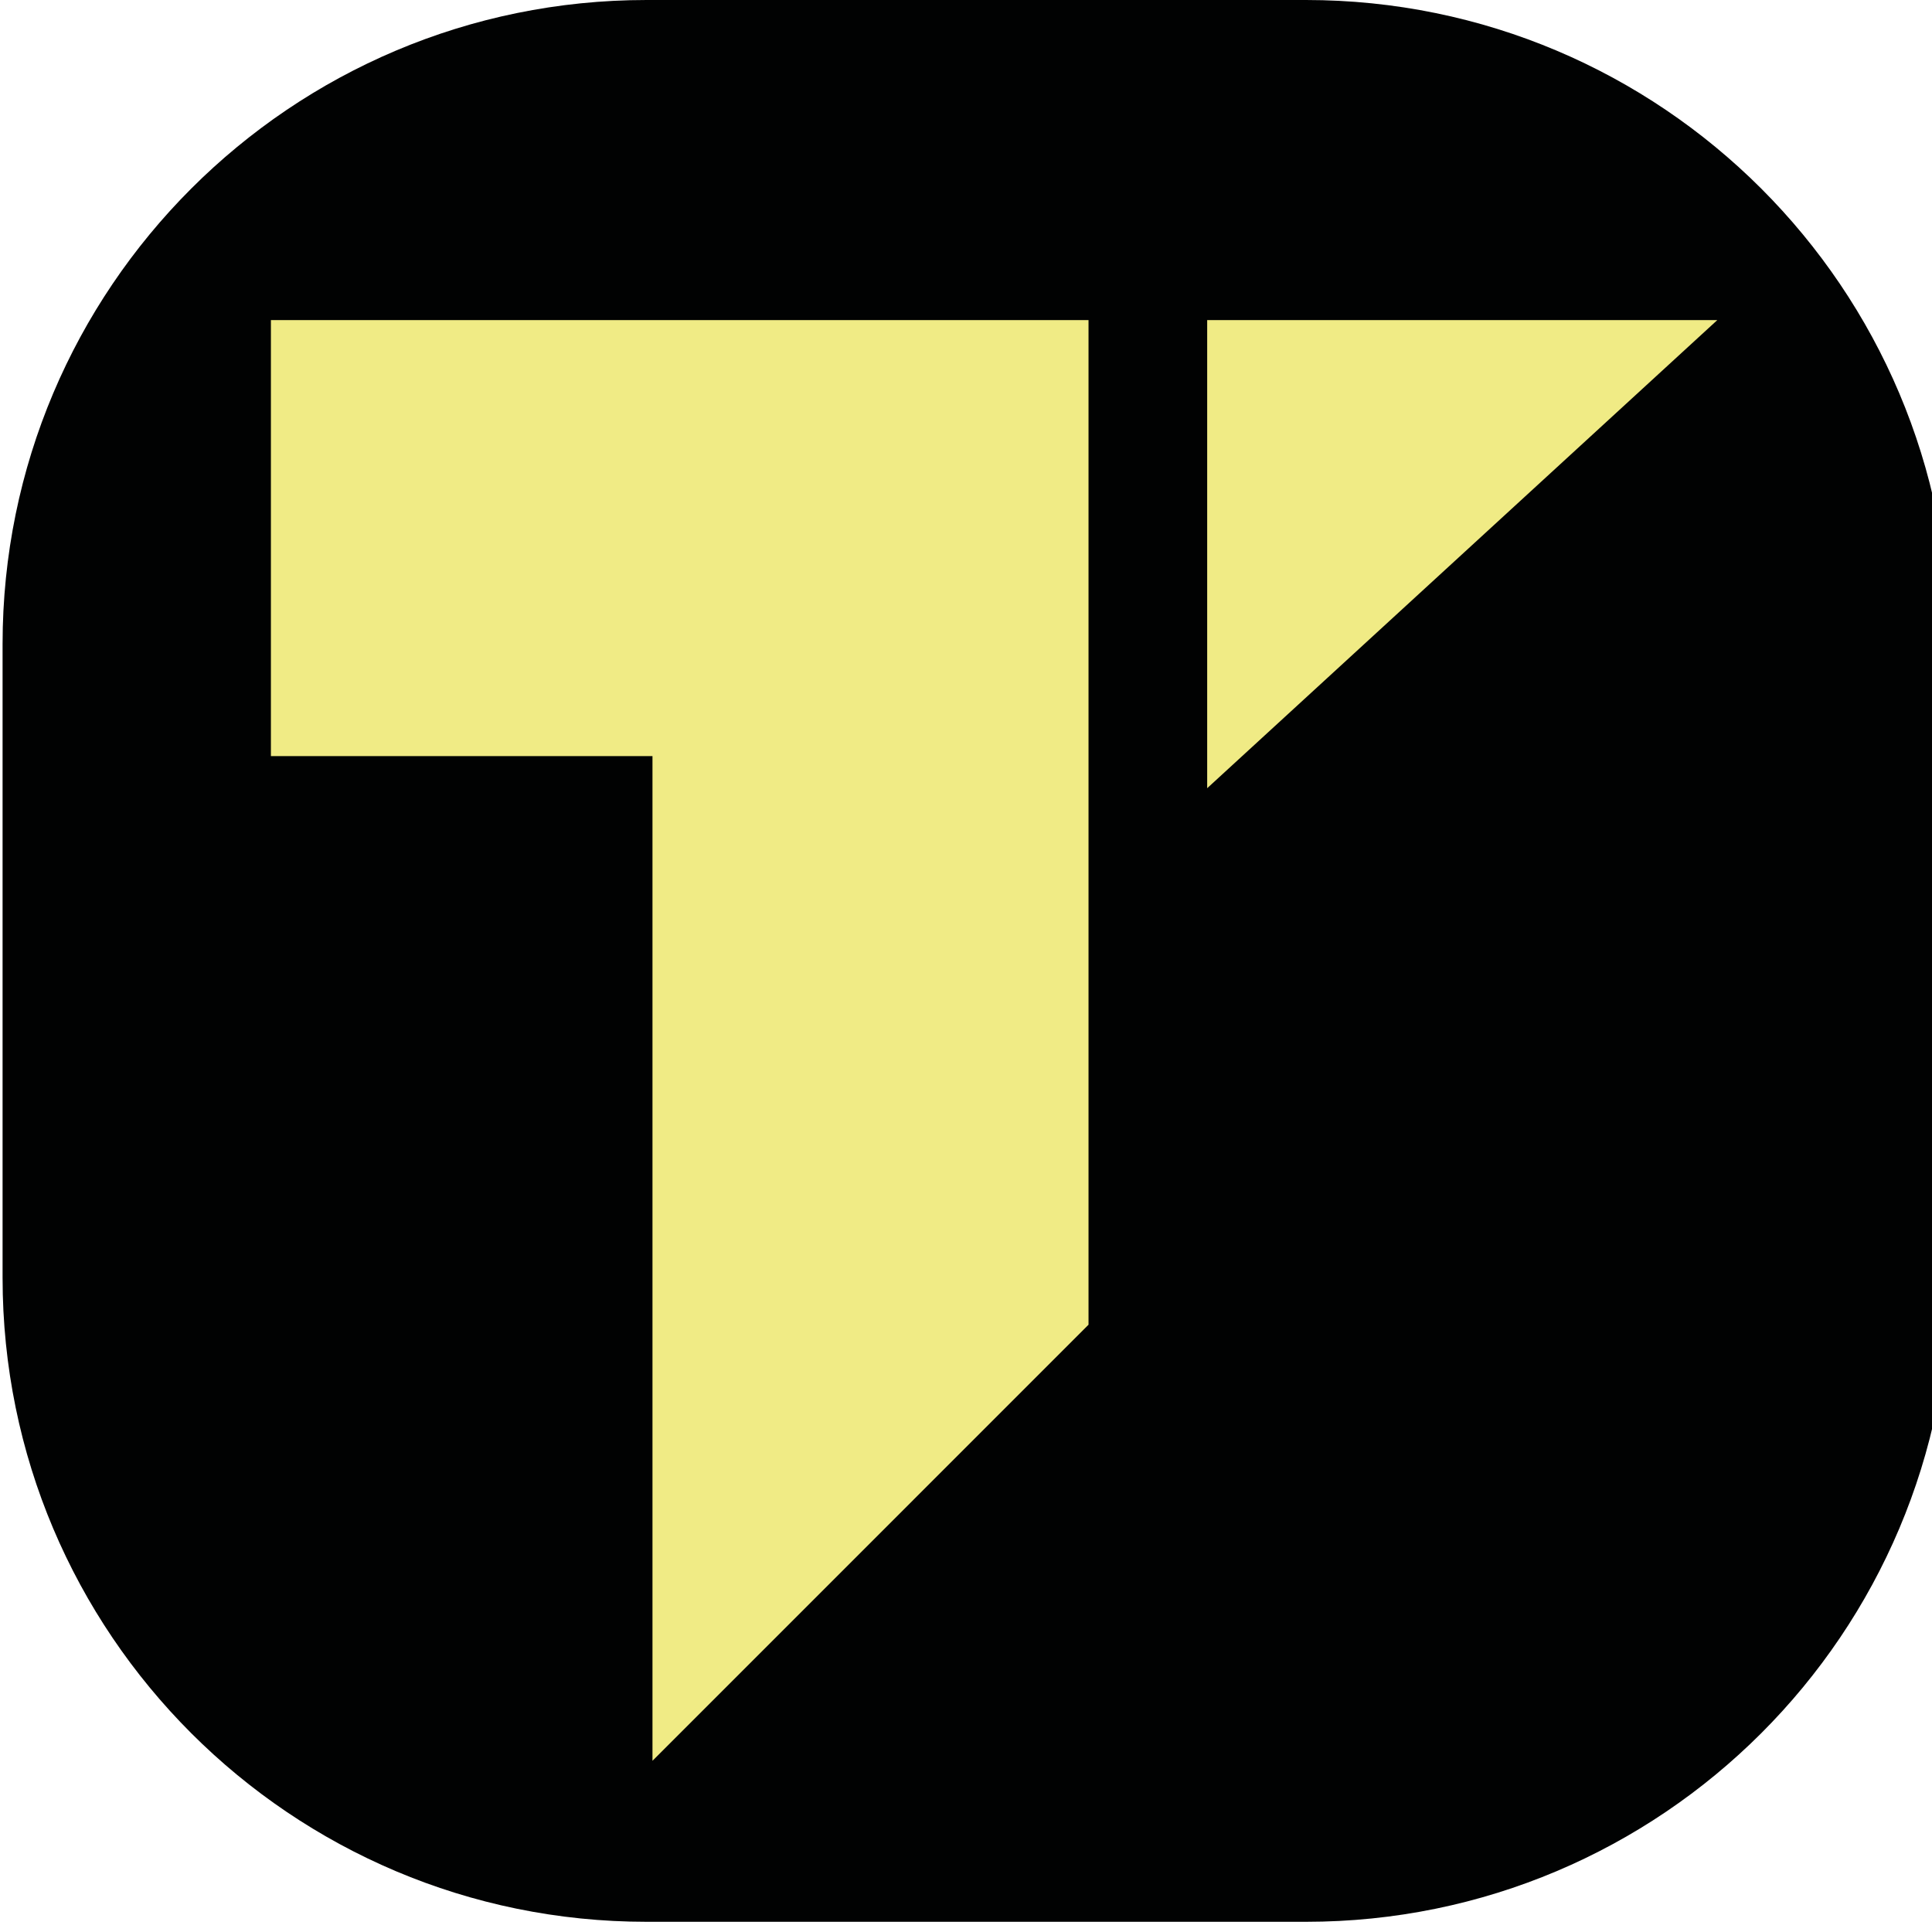
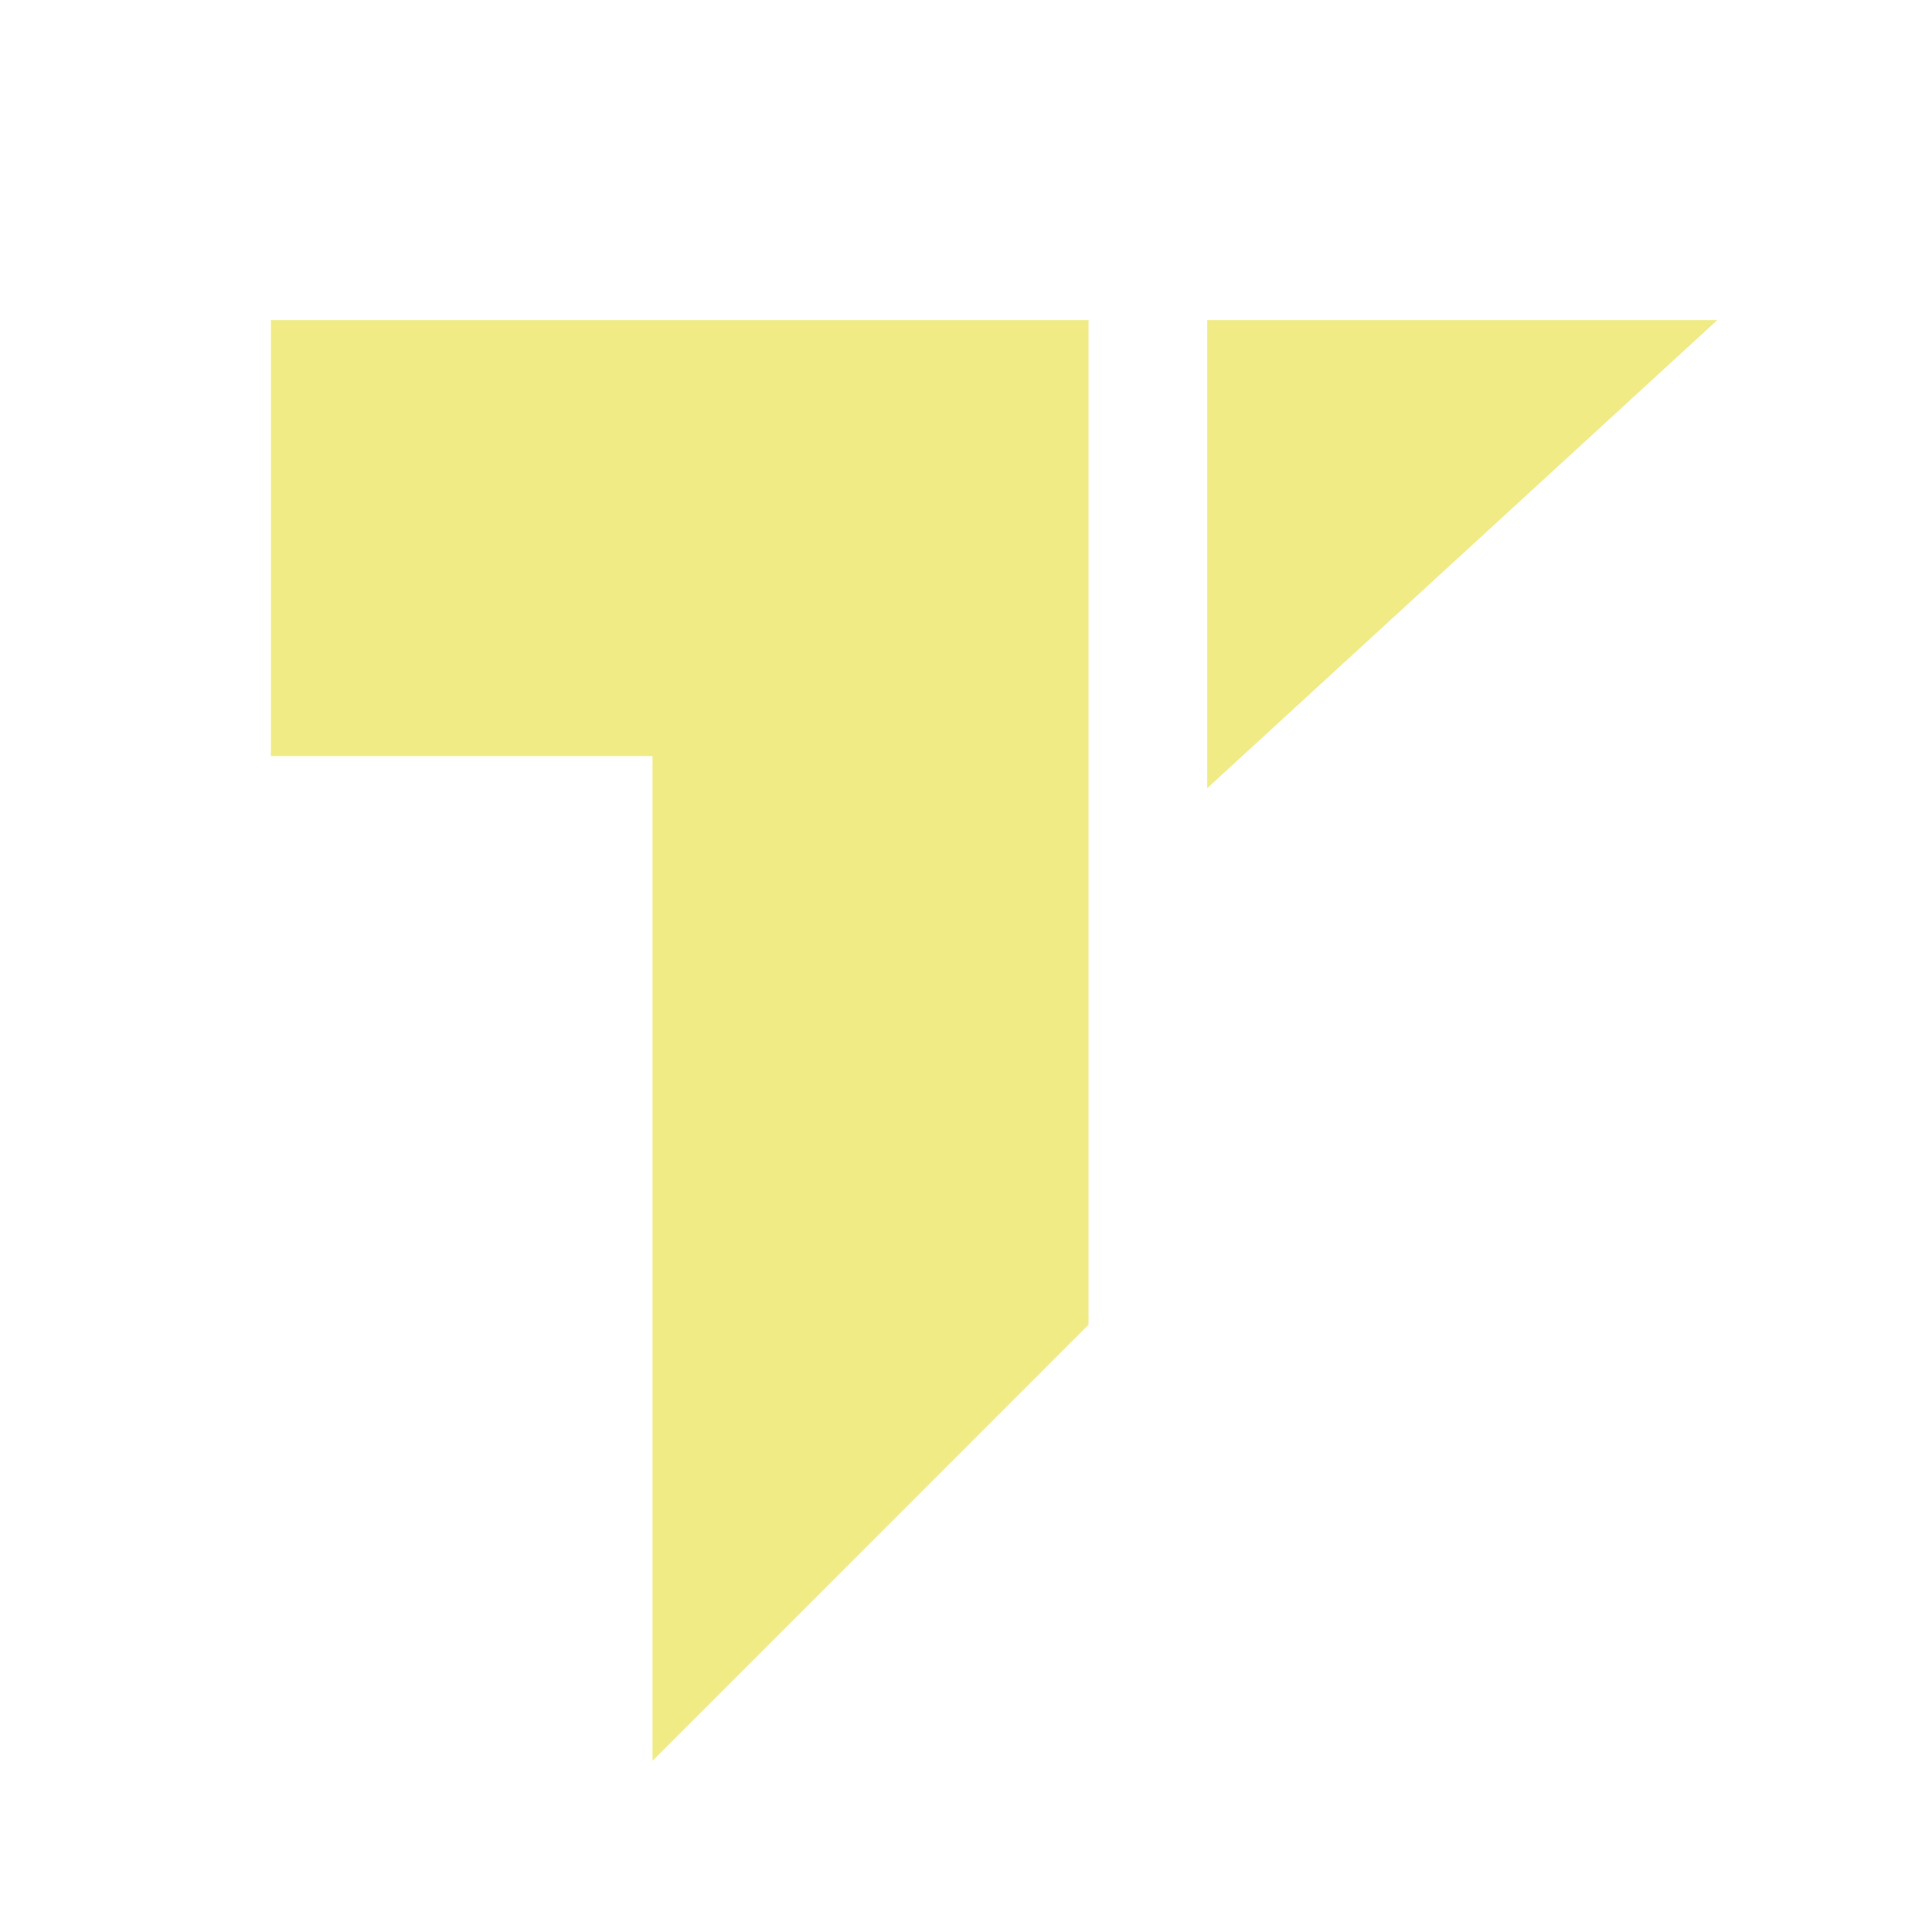
<svg xmlns="http://www.w3.org/2000/svg" version="1.1" id="Calque_1" x="0px" y="0px" width="36px" height="36px" viewBox="0 0 36 36" enable-background="new 0 0 36 36" xml:space="preserve">
-   <path fill-rule="evenodd" clip-rule="evenodd" fill="#010202" d="M36.334,23.81c0,6.627-5.373,12-12,12H12.048  c-6.627,0-12-5.373-12-12V12c0-6.627,5.373-12,12-12h12.286c6.627,0,12,5.373,12,12V23.81z" />
  <path fill-rule="evenodd" clip-rule="evenodd" fill="#F0EB85" d="M5.048,5.964h7.11h8.125v8.125v10.595l-8.125,8.126V14.089h-7.11  V5.964L5.048,5.964z M32,5.964h-4.436h-5.07v4.236v4.487L32,5.964z" />
</svg>